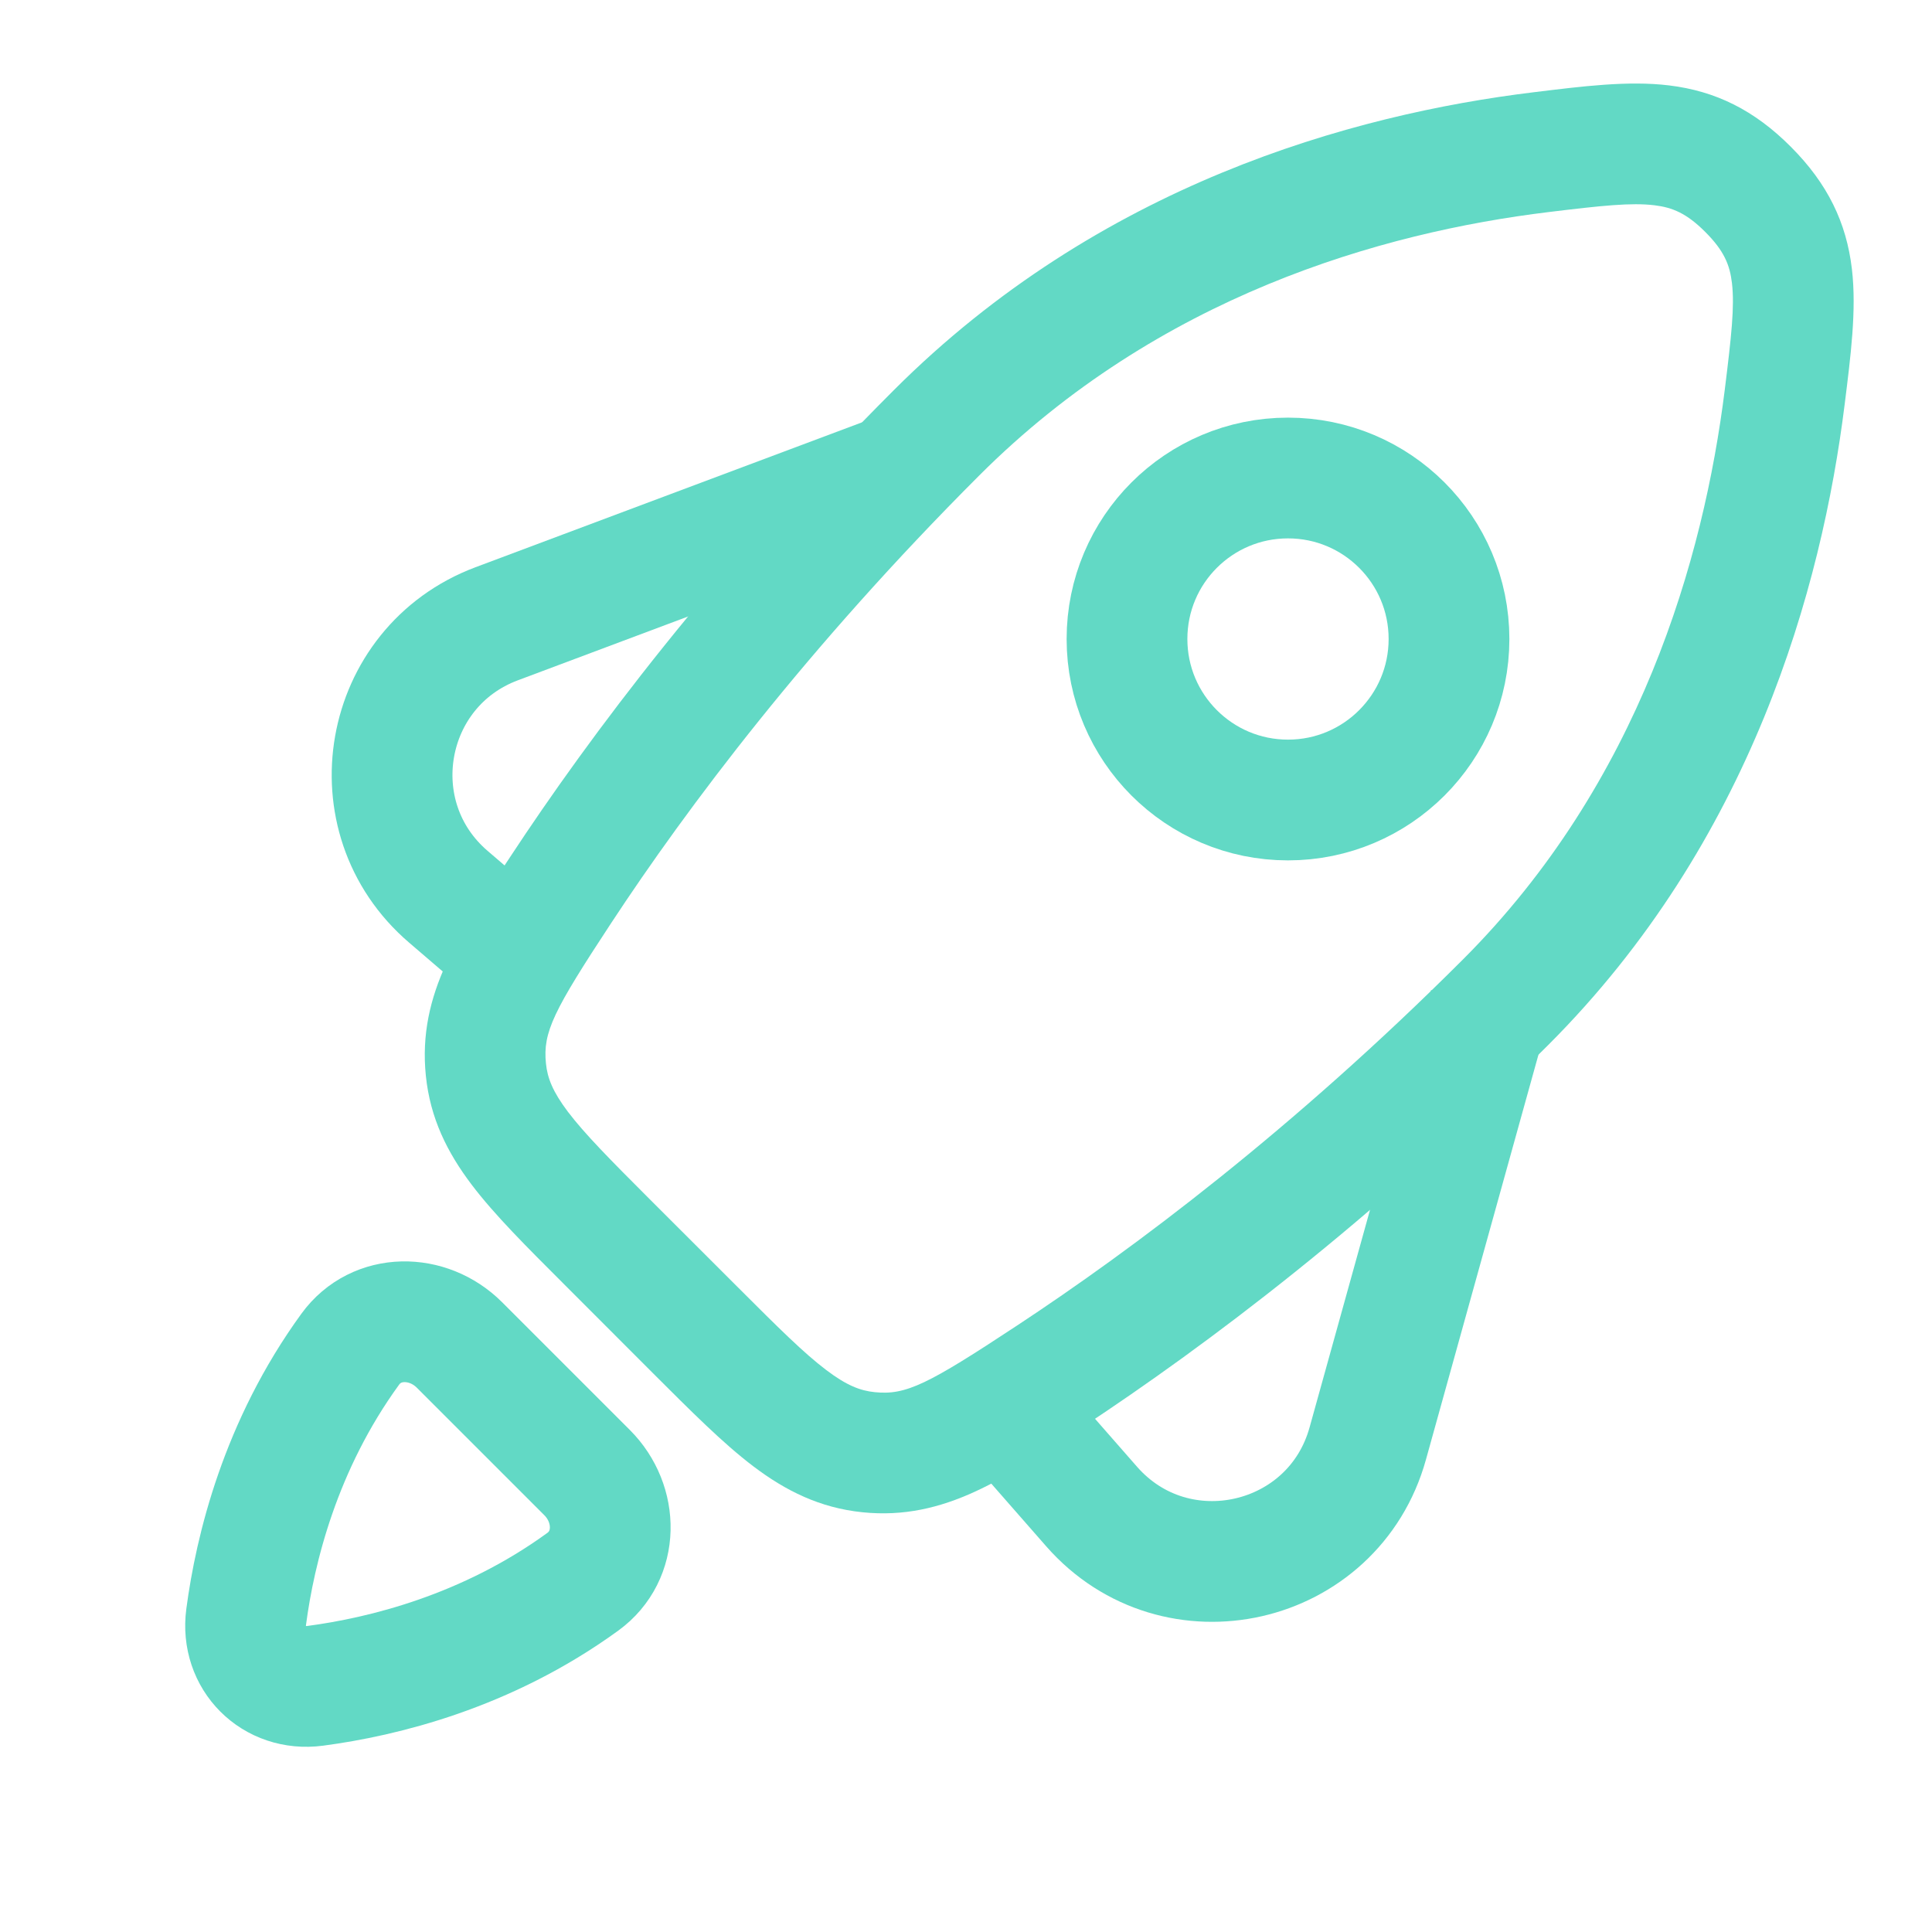
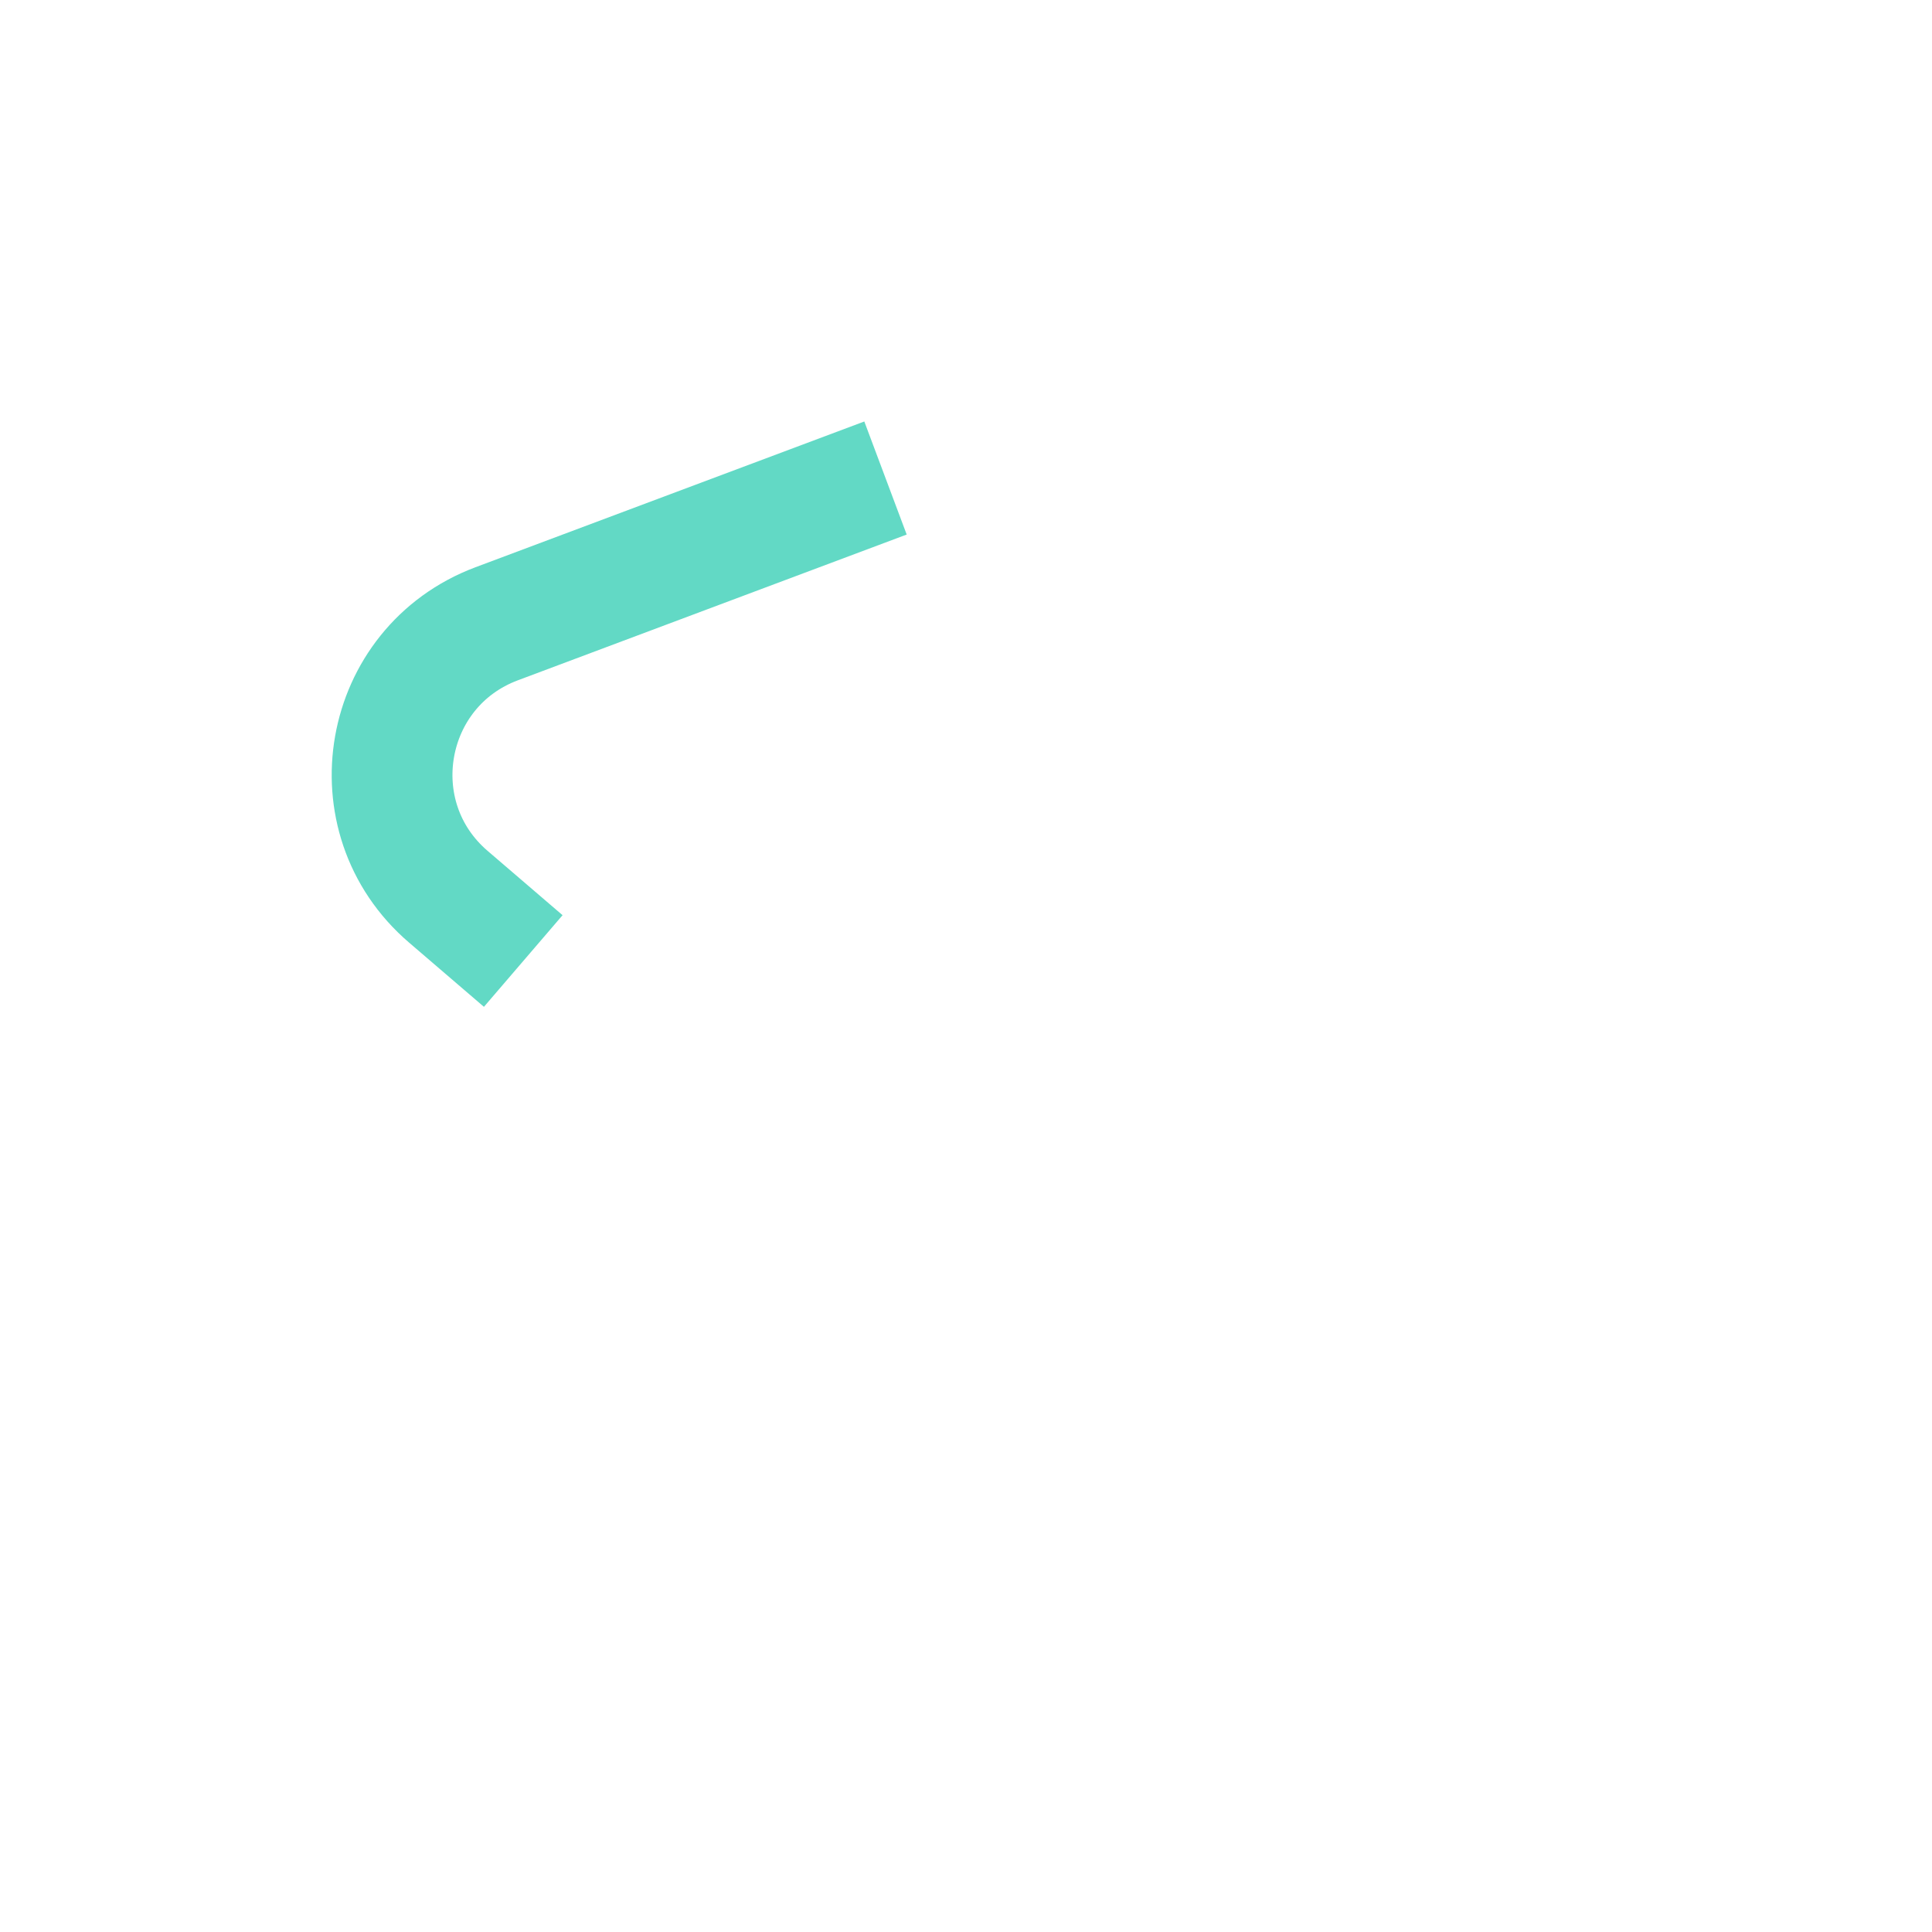
<svg xmlns="http://www.w3.org/2000/svg" width="24" height="24" viewBox="0 0 24 24" fill="none">
-   <path d="M21.716 2.353L22.247 1.824L22.247 1.824L21.716 2.353ZM22.17 4.932L22.915 5.024L22.17 4.932ZM18.704 12.448L19.235 12.979L18.704 12.448ZM13.04 17.098L13.453 17.724L13.453 17.724L13.04 17.098ZM10.791 18.04L10.715 18.786L10.715 18.786L10.791 18.04ZM8.643 16.529L8.112 17.059L8.643 16.529ZM6.036 13.287L5.29 13.363V13.363L6.036 13.287ZM6.963 11.058L6.337 10.646L6.337 10.646L6.963 11.058ZM11.633 5.377L11.103 4.847L11.633 5.377ZM19.149 1.89L19.059 1.145L19.059 1.145L19.149 1.89ZM21.716 2.353L21.185 2.883C21.418 3.116 21.489 3.293 21.515 3.517C21.549 3.808 21.508 4.177 21.426 4.839L22.17 4.932L22.915 5.024C22.989 4.428 23.065 3.853 23.005 3.342C22.937 2.764 22.703 2.281 22.247 1.824L21.716 2.353ZM22.17 4.932L21.426 4.839C21.164 6.943 20.369 9.723 18.174 11.918L18.704 12.448L19.235 12.979C21.754 10.459 22.63 7.31 22.915 5.024L22.17 4.932ZM18.704 12.448L18.174 11.918C16.061 14.03 14.076 15.517 12.627 16.471L13.04 17.098L13.453 17.724C14.972 16.723 17.039 15.174 19.235 12.979L18.704 12.448ZM13.04 17.098L12.627 16.471C11.528 17.196 11.256 17.334 10.867 17.294L10.791 18.04L10.715 18.786C11.743 18.891 12.498 18.352 13.453 17.724L13.04 17.098ZM10.791 18.04L10.867 17.294C10.687 17.276 10.517 17.211 10.264 17.019C9.986 16.809 9.667 16.492 9.173 15.998L8.643 16.529L8.112 17.059C8.578 17.524 8.979 17.928 9.358 18.215C9.762 18.521 10.187 18.732 10.715 18.786L10.791 18.04ZM8.643 16.529L9.173 15.998L8.065 14.891L7.535 15.421L7.005 15.951L8.112 17.059L8.643 16.529ZM7.535 15.421L8.065 14.891C7.575 14.401 7.263 14.085 7.054 13.81C6.865 13.559 6.8 13.391 6.782 13.21L6.036 13.287L5.29 13.363C5.344 13.89 5.554 14.313 5.858 14.715C6.143 15.092 6.544 15.49 7.005 15.951L7.535 15.421ZM6.036 13.287L6.782 13.21C6.742 12.821 6.877 12.555 7.59 11.47L6.963 11.058L6.337 10.646C5.717 11.589 5.185 12.336 5.29 13.363L6.036 13.287ZM6.963 11.058L7.59 11.47C8.535 10.032 10.019 8.052 12.164 5.907L11.633 5.377L11.103 4.847C8.877 7.073 7.33 9.135 6.337 10.646L6.963 11.058ZM11.633 5.377L12.164 5.907C14.391 3.68 17.154 2.888 19.24 2.634L19.149 1.89L19.059 1.145C16.781 1.422 13.651 2.299 11.103 4.847L11.633 5.377ZM19.149 1.89L19.24 2.634C19.898 2.554 20.265 2.515 20.553 2.55C20.774 2.577 20.951 2.648 21.185 2.883L21.716 2.353L22.247 1.824C21.792 1.367 21.311 1.131 20.734 1.061C20.224 0.999 19.651 1.073 19.059 1.145L19.149 1.89Z" fill="#62D9C5" />
-   <path d="M18.5 12.5L16.991 17.931C16.566 19.464 14.608 19.91 13.56 18.714L12.386 17.374" stroke="#62D9C5" stroke-width="1.5" />
  <path d="M11 5.938L6.169 7.749C4.744 8.284 4.414 10.15 5.57 11.14L6.5 11.938" stroke="#62D9C5" stroke-width="1.5" />
-   <path d="M3.915 20.942C3.4 21.01 2.99 20.6 3.058 20.085C3.169 19.245 3.482 17.955 4.351 16.76C4.676 16.313 5.316 16.317 5.707 16.707L7.293 18.293C7.683 18.683 7.687 19.324 7.24 19.649C6.045 20.518 4.755 20.831 3.915 20.942Z" stroke="#62D9C5" stroke-width="1.5" />
-   <path d="M18 7.938C18 9.042 17.105 9.938 16 9.938C14.895 9.938 14 9.042 14 7.938C14 6.833 14.895 5.938 16 5.938C17.105 5.938 18 6.833 18 7.938Z" stroke="#62D9C5" stroke-width="1.5" />
</svg>